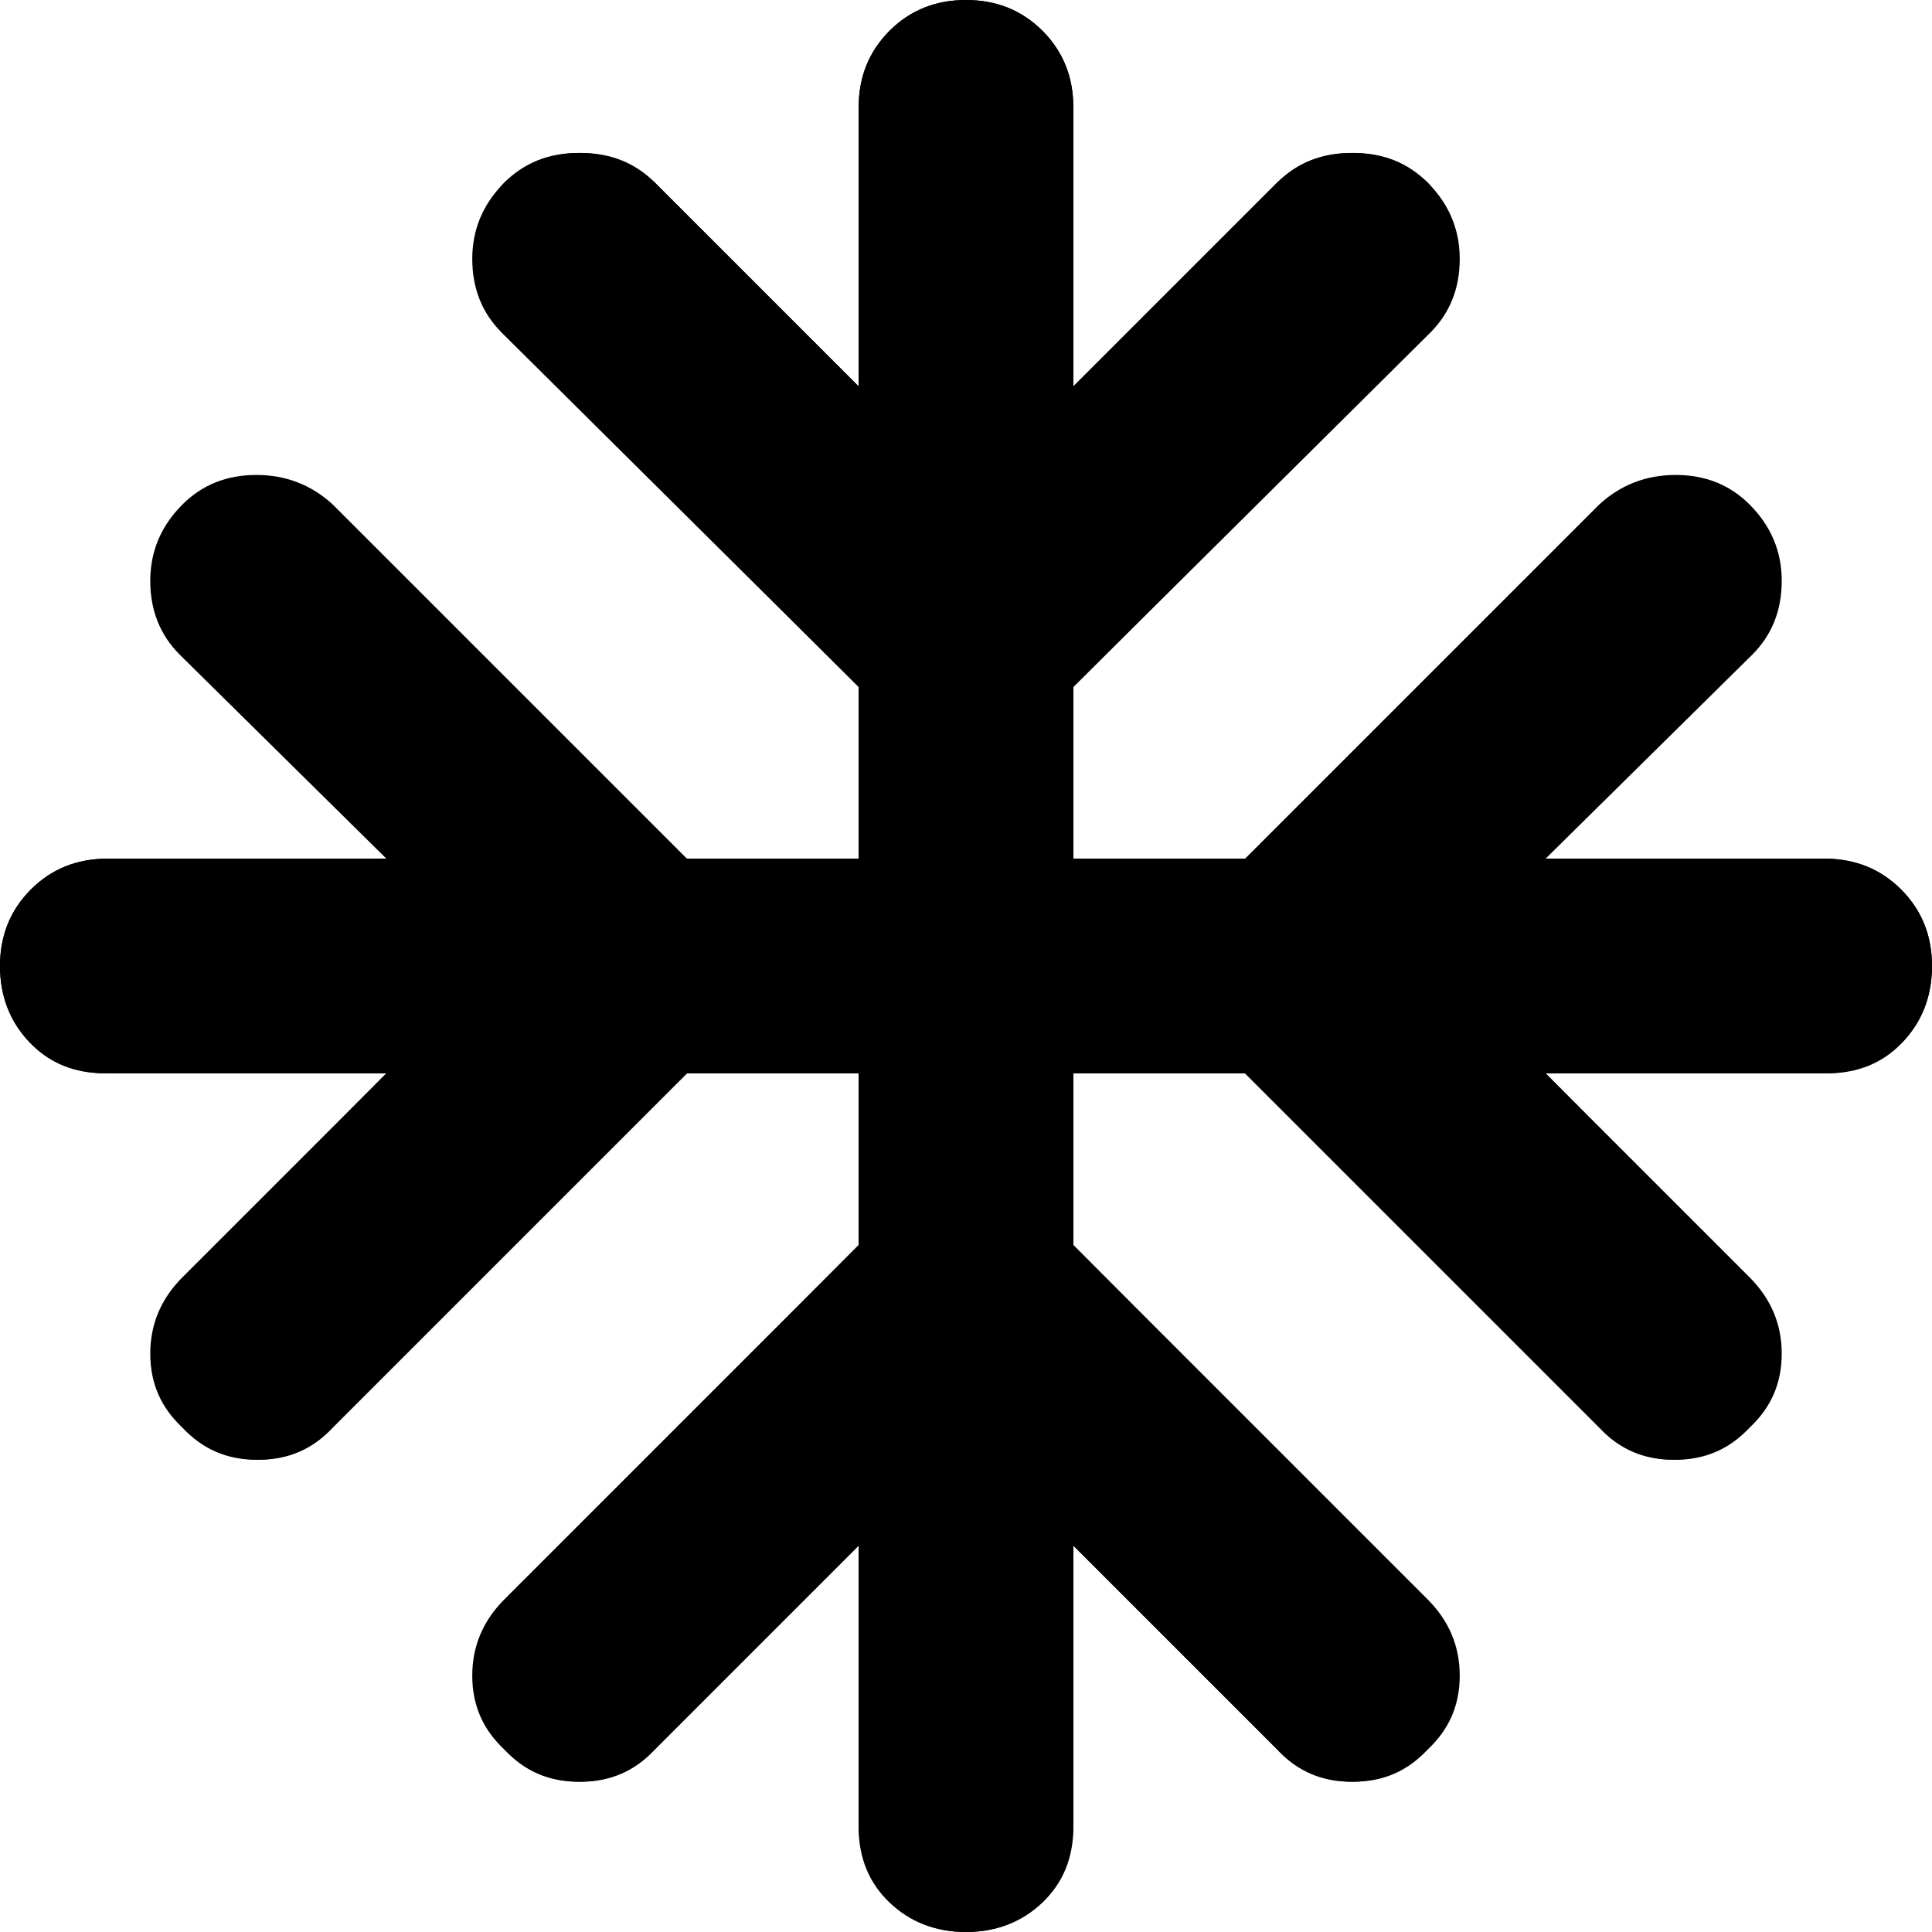
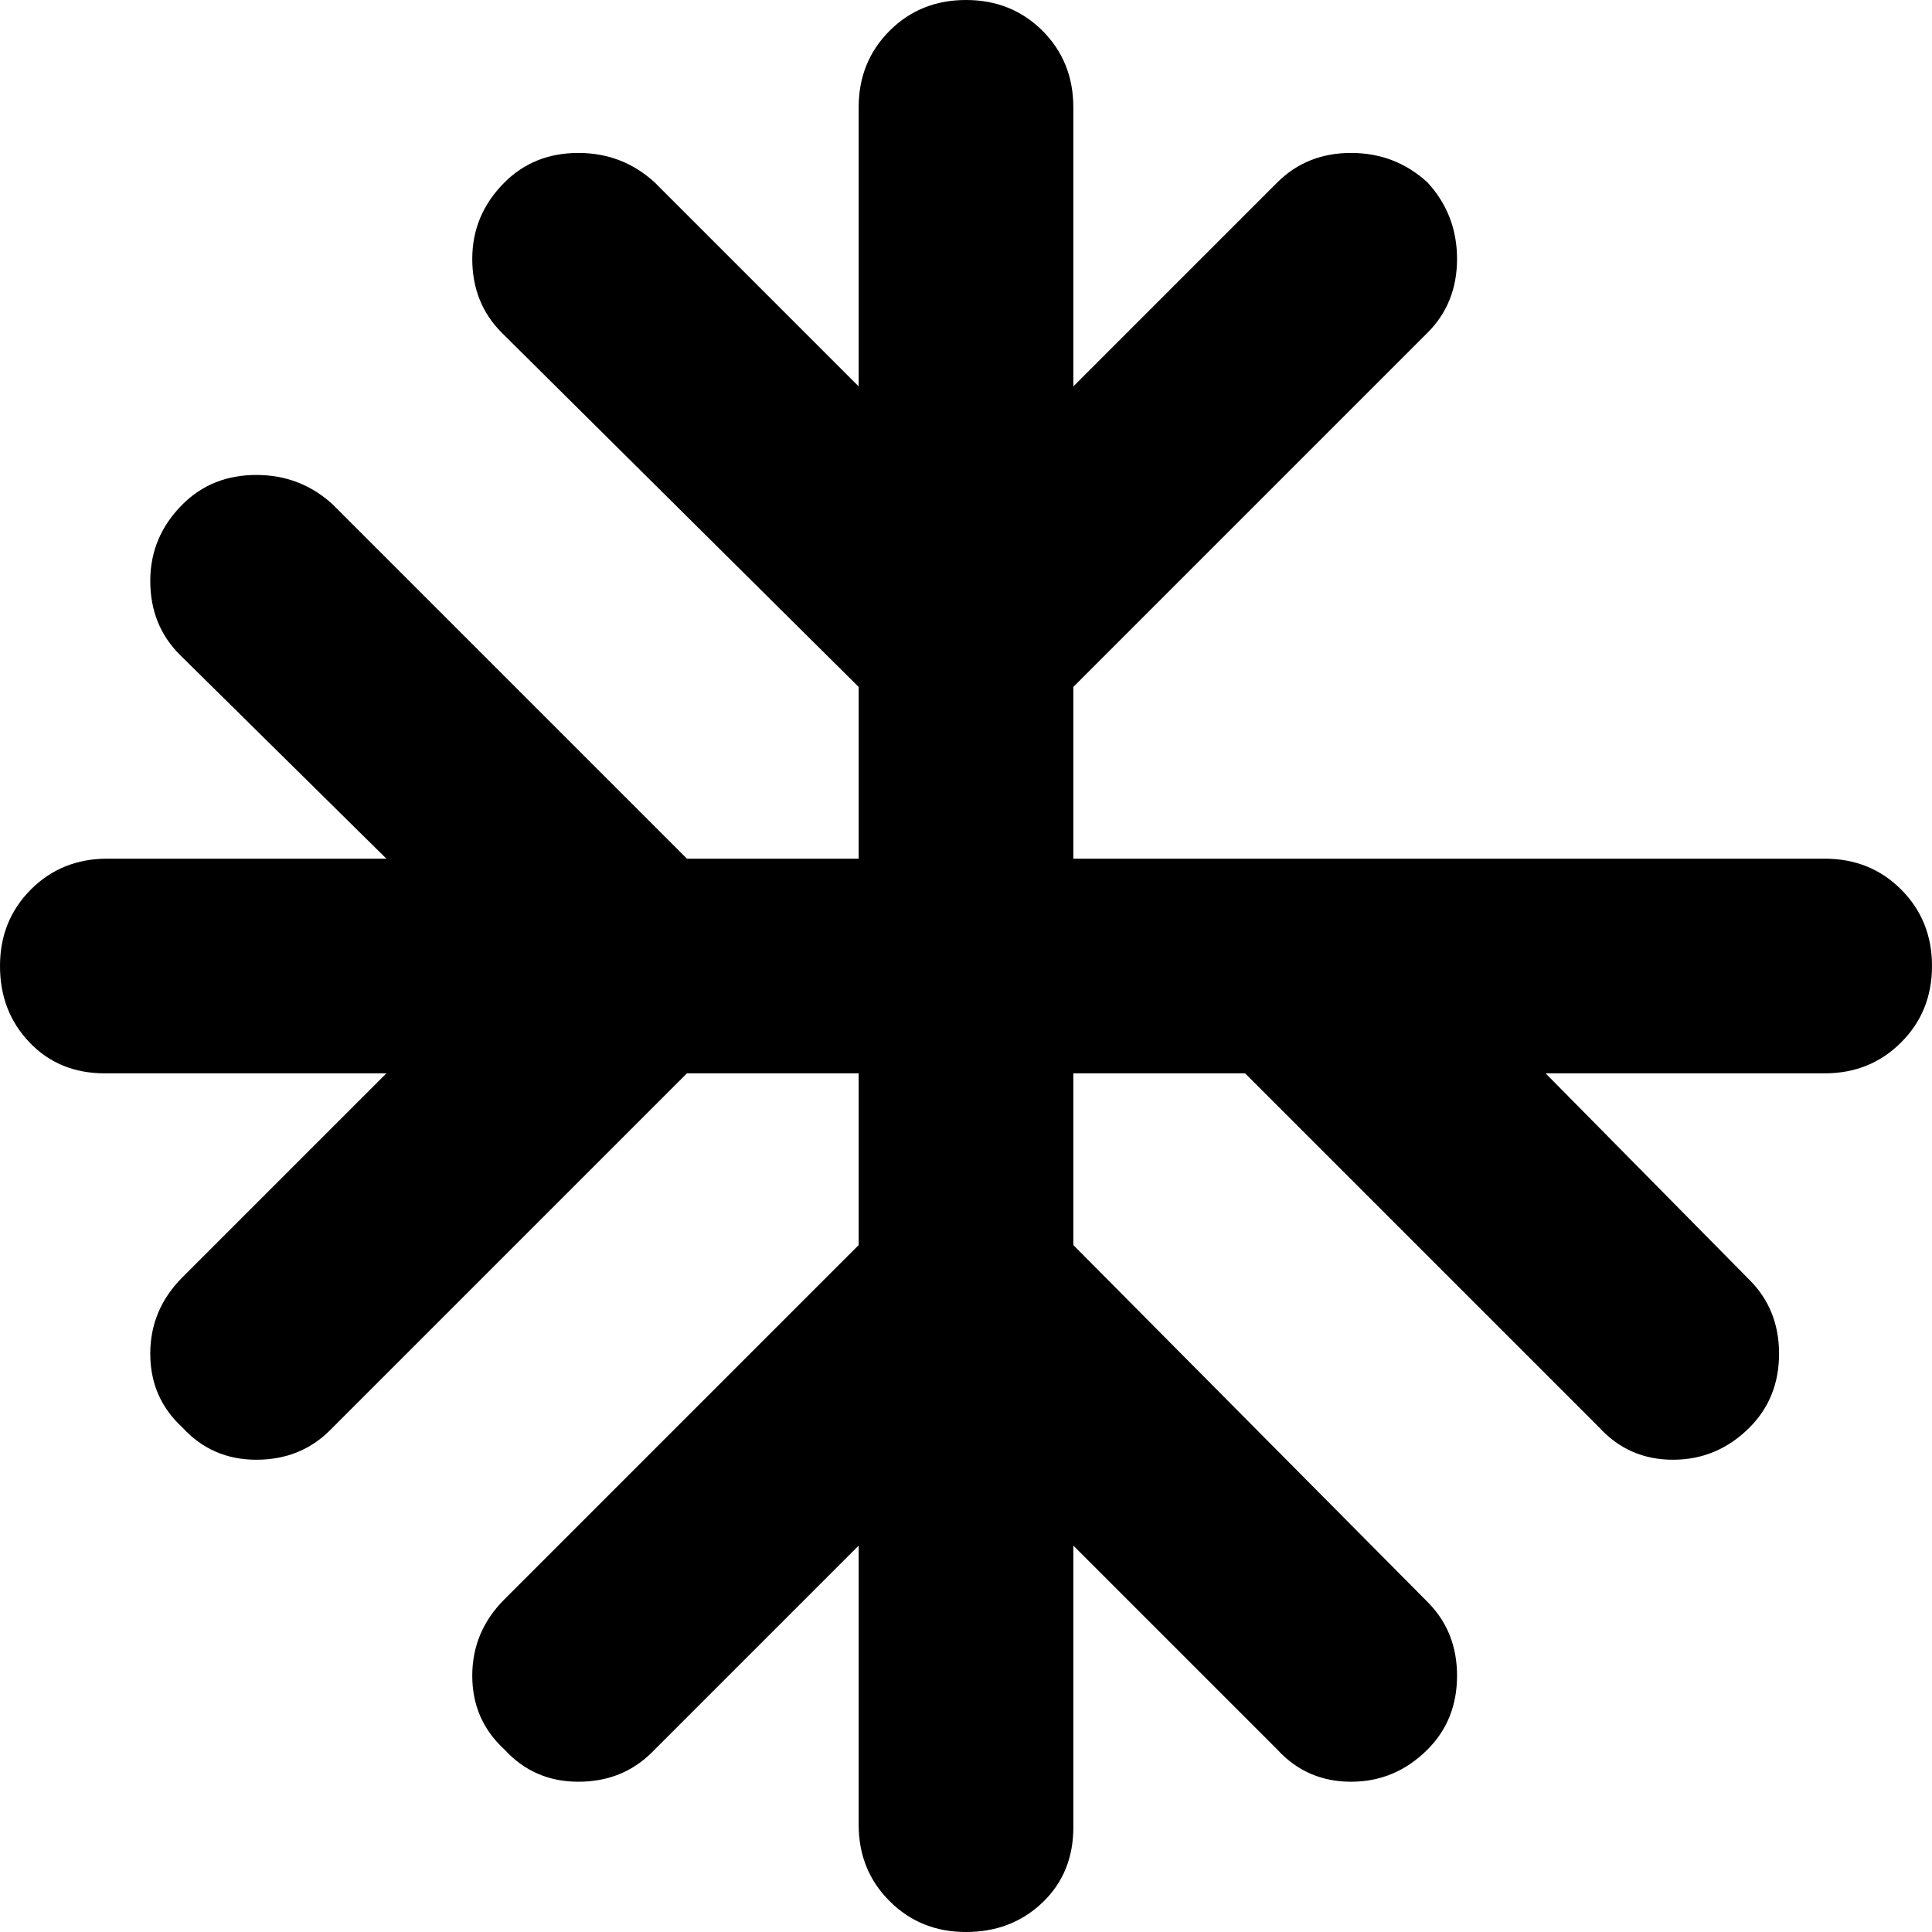
<svg xmlns="http://www.w3.org/2000/svg" width="104" height="104" viewBox="0 0 104 104" fill="none">
  <path d="M46.222 83.2L35.1 94.322C34.041 95.382 32.718 95.911 31.131 95.911C29.54 95.911 28.215 95.333 27.156 94.178C26 93.118 25.422 91.793 25.422 90.203C25.422 88.616 26 87.244 27.156 86.089L46.222 67.022V57.778H36.978L17.767 76.989C16.707 78.048 15.384 78.578 13.797 78.578C12.207 78.578 10.882 78 9.822 76.844C8.667 75.785 8.089 74.46 8.089 72.869C8.089 71.282 8.667 69.911 9.822 68.755L20.8 57.778H5.633C3.996 57.778 2.648 57.223 1.589 56.114C0.53 55.008 0 53.637 0 52C0 50.363 0.555 48.99 1.664 47.88C2.769 46.775 4.141 46.222 5.778 46.222H20.8L9.678 35.244C8.619 34.185 8.089 32.86 8.089 31.269C8.089 29.682 8.667 28.311 9.822 27.156C10.882 26.096 12.207 25.567 13.797 25.567C15.384 25.567 16.756 26.096 17.911 27.156L36.978 46.222H46.222V36.978L27.011 17.911C25.952 16.852 25.422 15.527 25.422 13.936C25.422 12.349 26 10.978 27.156 9.822C28.215 8.763 29.54 8.233 31.131 8.233C32.718 8.233 34.089 8.763 35.244 9.822L46.222 20.8V5.778C46.222 4.141 46.777 2.768 47.886 1.658C48.992 0.553 50.363 0 52 0C53.637 0 55.01 0.553 56.12 1.658C57.225 2.768 57.778 4.141 57.778 5.778V20.8L68.756 9.822C69.815 8.763 71.14 8.233 72.731 8.233C74.318 8.233 75.689 8.763 76.844 9.822C77.904 10.978 78.433 12.349 78.433 13.936C78.433 15.527 77.904 16.852 76.844 17.911L57.778 36.978V46.222H98.222C99.859 46.222 101.231 46.775 102.336 47.88C103.445 48.99 104 50.363 104 52C104 53.637 103.445 55.008 102.336 56.114C101.231 57.223 99.859 57.778 98.222 57.778H83.2L94.178 68.9C95.237 69.959 95.767 71.282 95.767 72.869C95.767 74.46 95.237 75.785 94.178 76.844C93.022 78 91.649 78.578 90.058 78.578C88.471 78.578 87.148 78 86.089 76.844L67.022 57.778H57.778V67.022L76.844 86.233C77.904 87.293 78.433 88.616 78.433 90.203C78.433 91.793 77.904 93.118 76.844 94.178C75.689 95.333 74.318 95.911 72.731 95.911C71.14 95.911 69.815 95.333 68.756 94.178L57.778 83.2V98.367C57.778 100.004 57.225 101.352 56.12 102.411C55.01 103.47 53.637 104 52 104C50.363 104 48.992 103.445 47.886 102.336C46.777 101.231 46.222 99.859 46.222 98.222V83.2Z" fill="black" />
-   <path d="M57.778 83.2L68.9 94.322C69.959 95.382 71.282 95.911 72.869 95.911C74.46 95.911 75.785 95.333 76.844 94.178C78 93.118 78.578 91.793 78.578 90.203C78.578 88.616 78 87.244 76.844 86.089L57.778 67.022V57.778H67.022L86.233 76.989C87.293 78.048 88.616 78.578 90.203 78.578C91.793 78.578 93.118 78 94.178 76.844C95.333 75.785 95.911 74.46 95.911 72.869C95.911 71.282 95.333 69.911 94.178 68.755L83.2 57.778H98.367C100.004 57.778 101.352 57.223 102.411 56.114C103.47 55.008 104 53.637 104 52C104 50.363 103.445 48.99 102.336 47.88C101.231 46.775 99.859 46.222 98.222 46.222H83.2L94.322 35.244C95.382 34.185 95.911 32.86 95.911 31.269C95.911 29.682 95.333 28.311 94.178 27.156C93.118 26.096 91.793 25.567 90.203 25.567C88.616 25.567 87.244 26.096 86.089 27.156L67.022 46.222H57.778V36.978L76.989 17.911C78.048 16.852 78.578 15.527 78.578 13.936C78.578 12.349 78 10.978 76.844 9.822C75.785 8.763 74.46 8.233 72.869 8.233C71.282 8.233 69.911 8.763 68.756 9.822L57.778 20.8V5.778C57.778 4.141 57.223 2.768 56.114 1.658C55.008 0.553 53.637 0 52 0C50.363 0 48.99 0.553 47.88 1.658C46.775 2.768 46.222 4.141 46.222 5.778V20.8L35.244 9.822C34.185 8.763 32.86 8.233 31.269 8.233C29.682 8.233 28.311 8.763 27.156 9.822C26.096 10.978 25.567 12.349 25.567 13.936C25.567 15.527 26.096 16.852 27.156 17.911L46.222 36.978V46.222H5.778C4.141 46.222 2.769 46.775 1.664 47.88C0.555 48.99 0 50.363 0 52C0 53.637 0.555 55.008 1.664 56.114C2.769 57.223 4.141 57.778 5.778 57.778H20.8L9.822 68.9C8.763 69.959 8.233 71.282 8.233 72.869C8.233 74.46 8.763 75.785 9.822 76.844C10.978 78 12.351 78.578 13.942 78.578C15.529 78.578 16.852 78 17.911 76.844L36.978 57.778H46.222V67.022L27.156 86.233C26.096 87.293 25.567 88.616 25.567 90.203C25.567 91.793 26.096 93.118 27.156 94.178C28.311 95.333 29.682 95.911 31.269 95.911C32.86 95.911 34.185 95.333 35.244 94.178L46.222 83.2L46.222 98.367C46.222 100.004 46.775 101.352 47.88 102.411C48.99 103.47 50.363 104 52 104C53.637 104 55.008 103.445 56.114 102.336C57.223 101.231 57.778 99.859 57.778 98.222L57.778 83.2Z" fill="black" />
</svg>